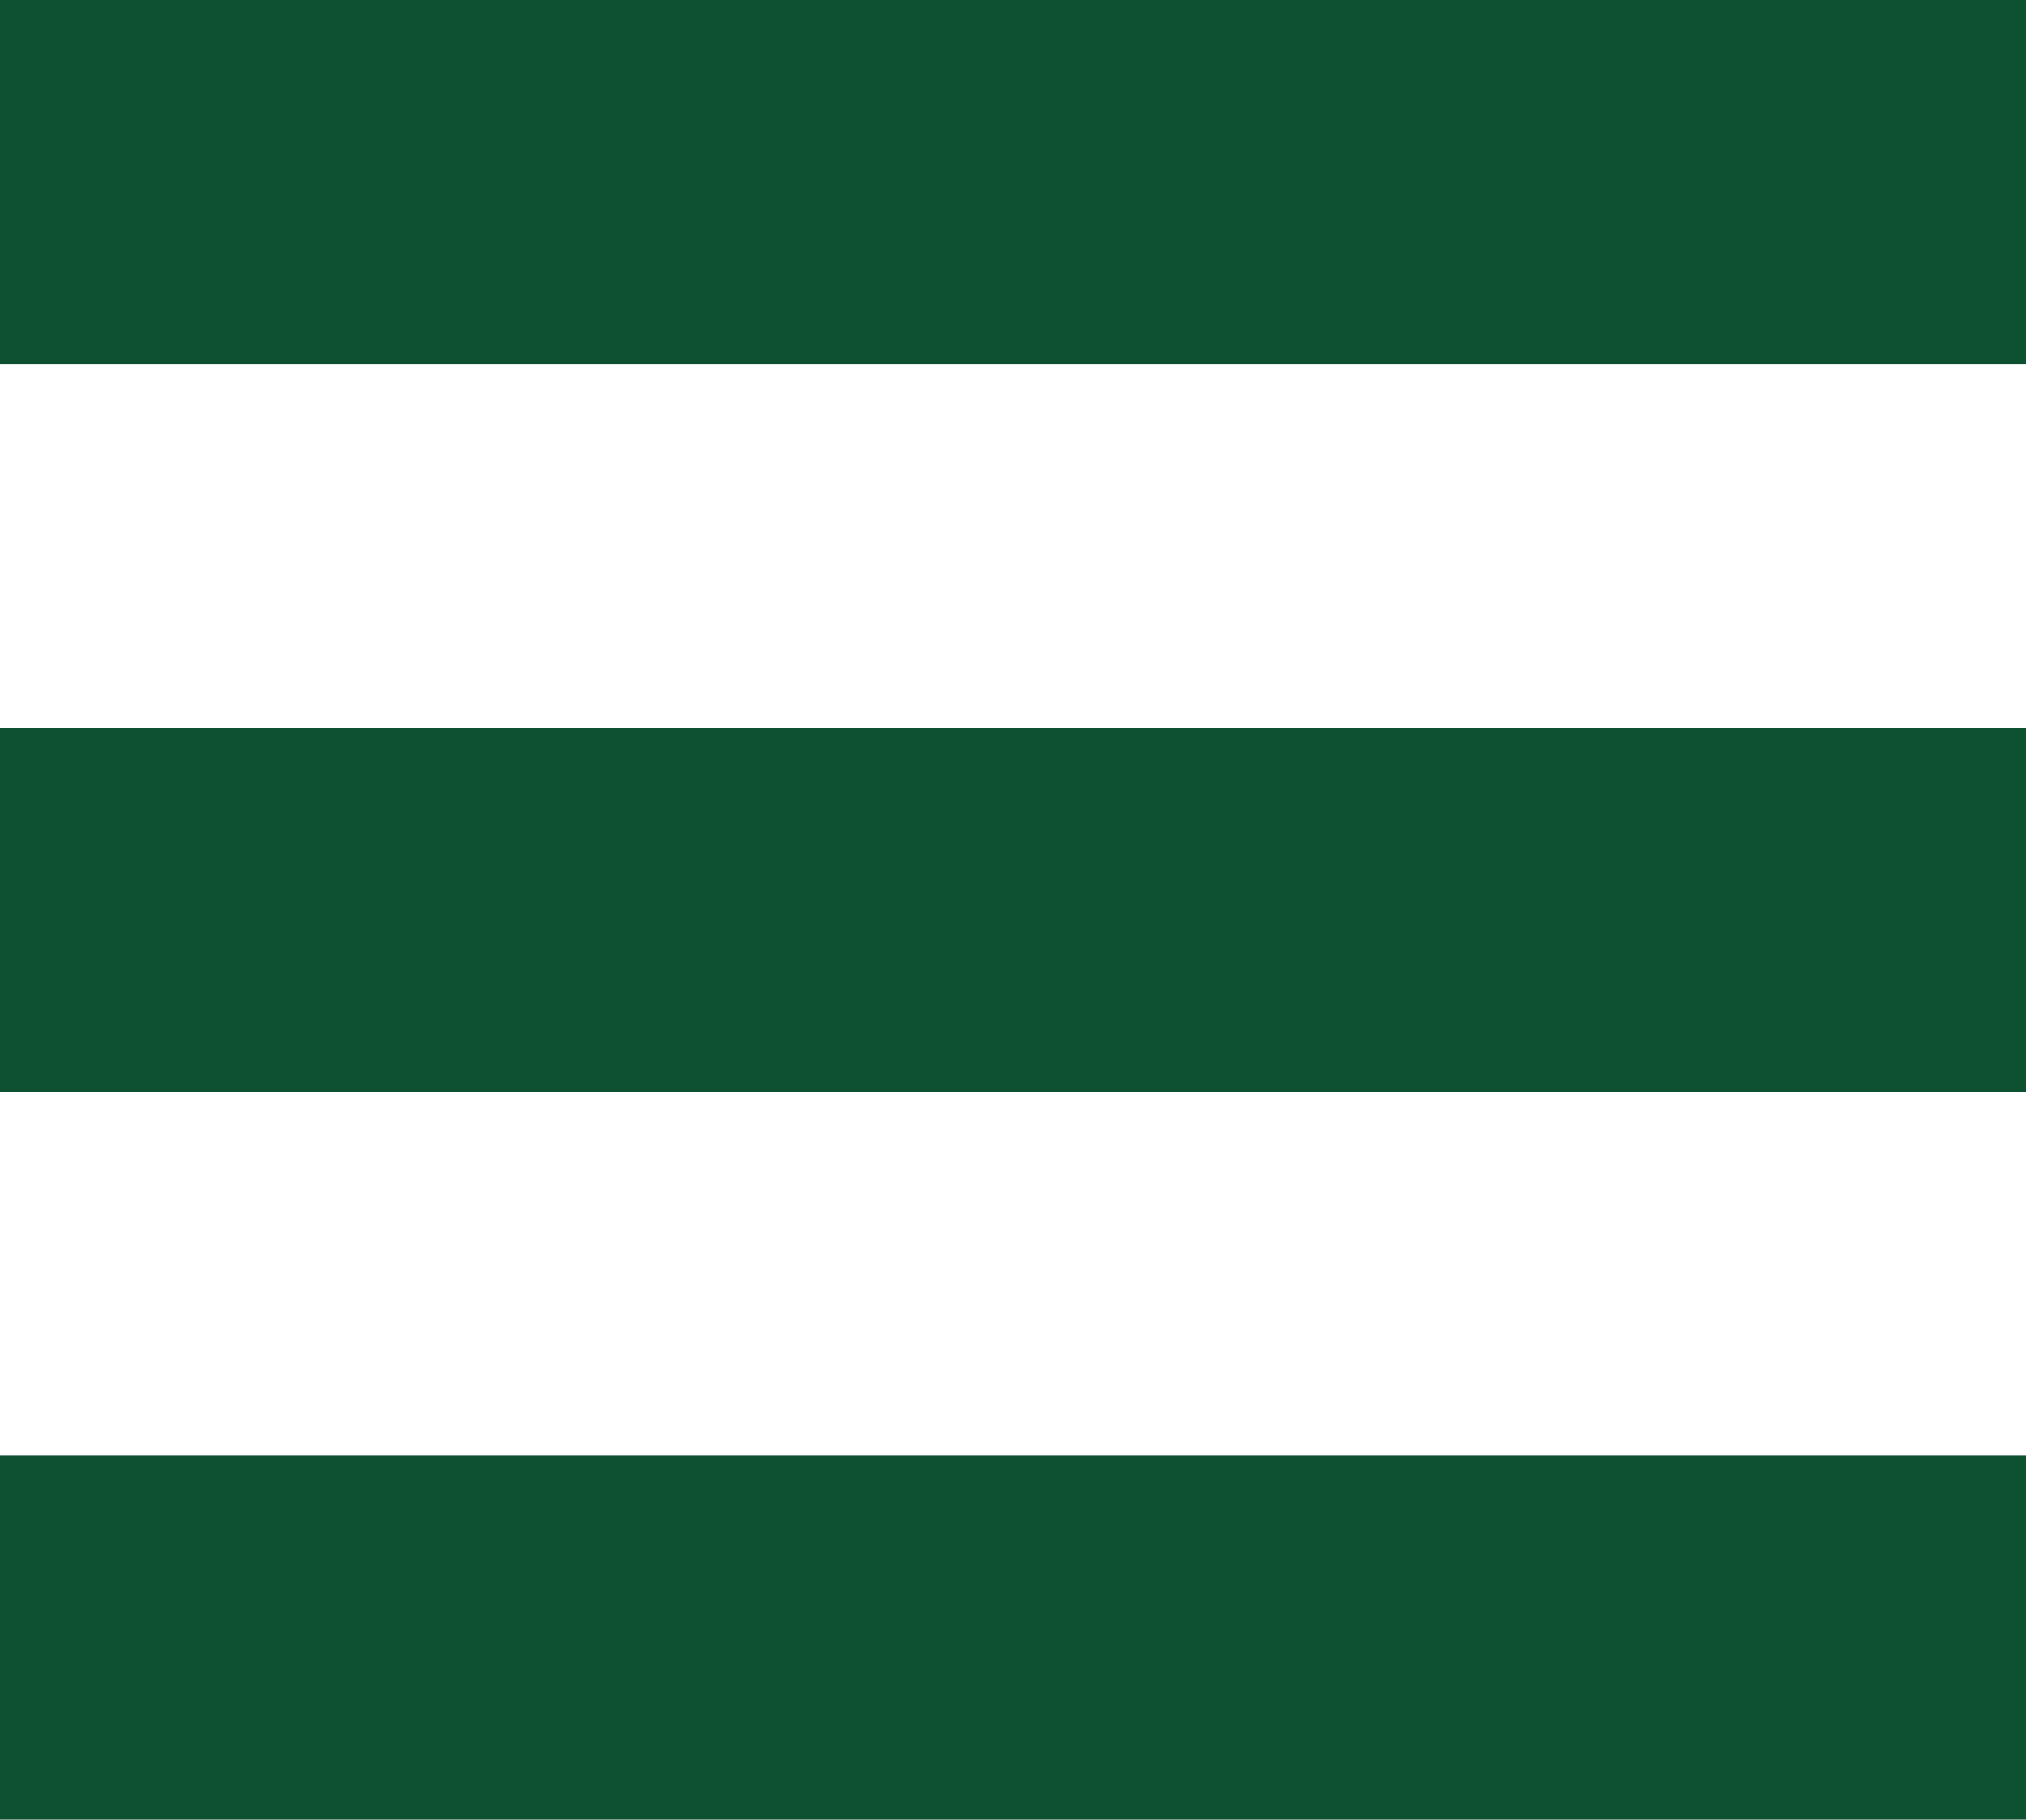
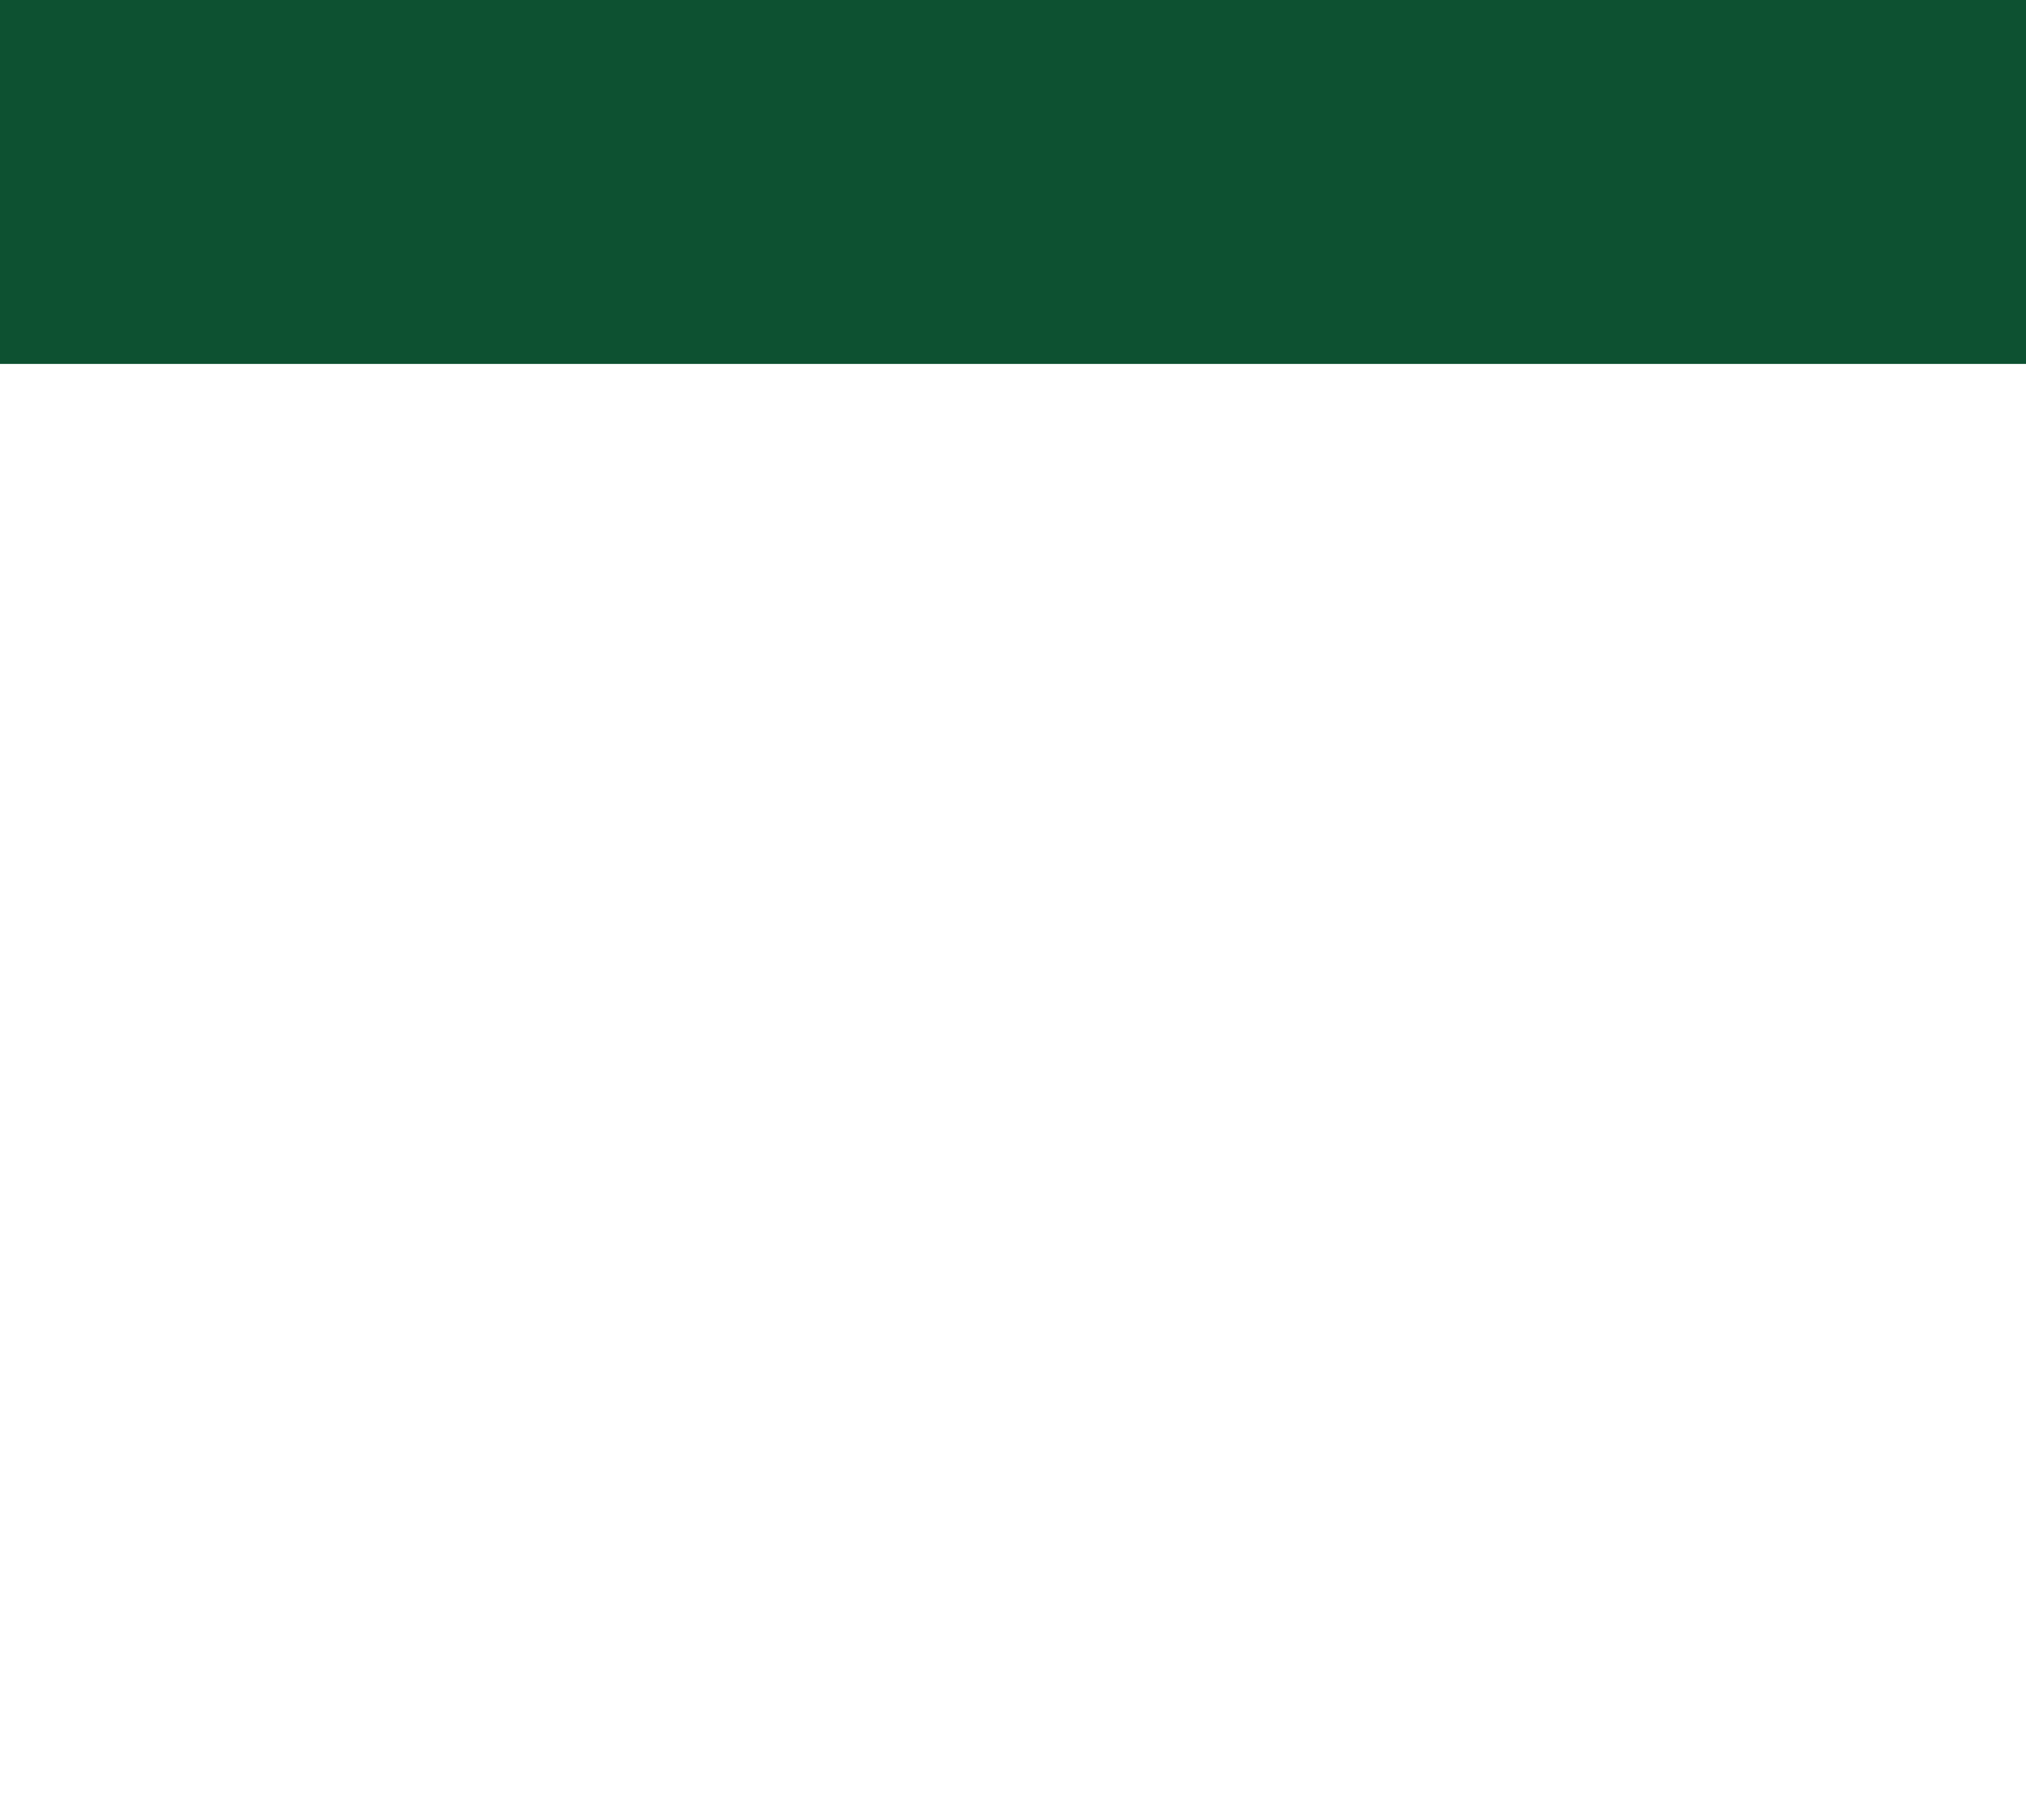
<svg xmlns="http://www.w3.org/2000/svg" version="1.1" id="Vrstva_1" x="0px" y="0px" width="27.833px" height="25px" viewBox="150.5 0 27.833 25" enable-background="new 150.5 0 27.833 25" xml:space="preserve">
  <rect x="150.5" fill="#0d5131" width="27.833" height="5" />
-   <rect x="150.5" y="10" fill="#0d5131" width="27.833" height="5" />
-   <rect x="150.5" y="20" fill="#0d5131" width="27.833" height="5" />
</svg>